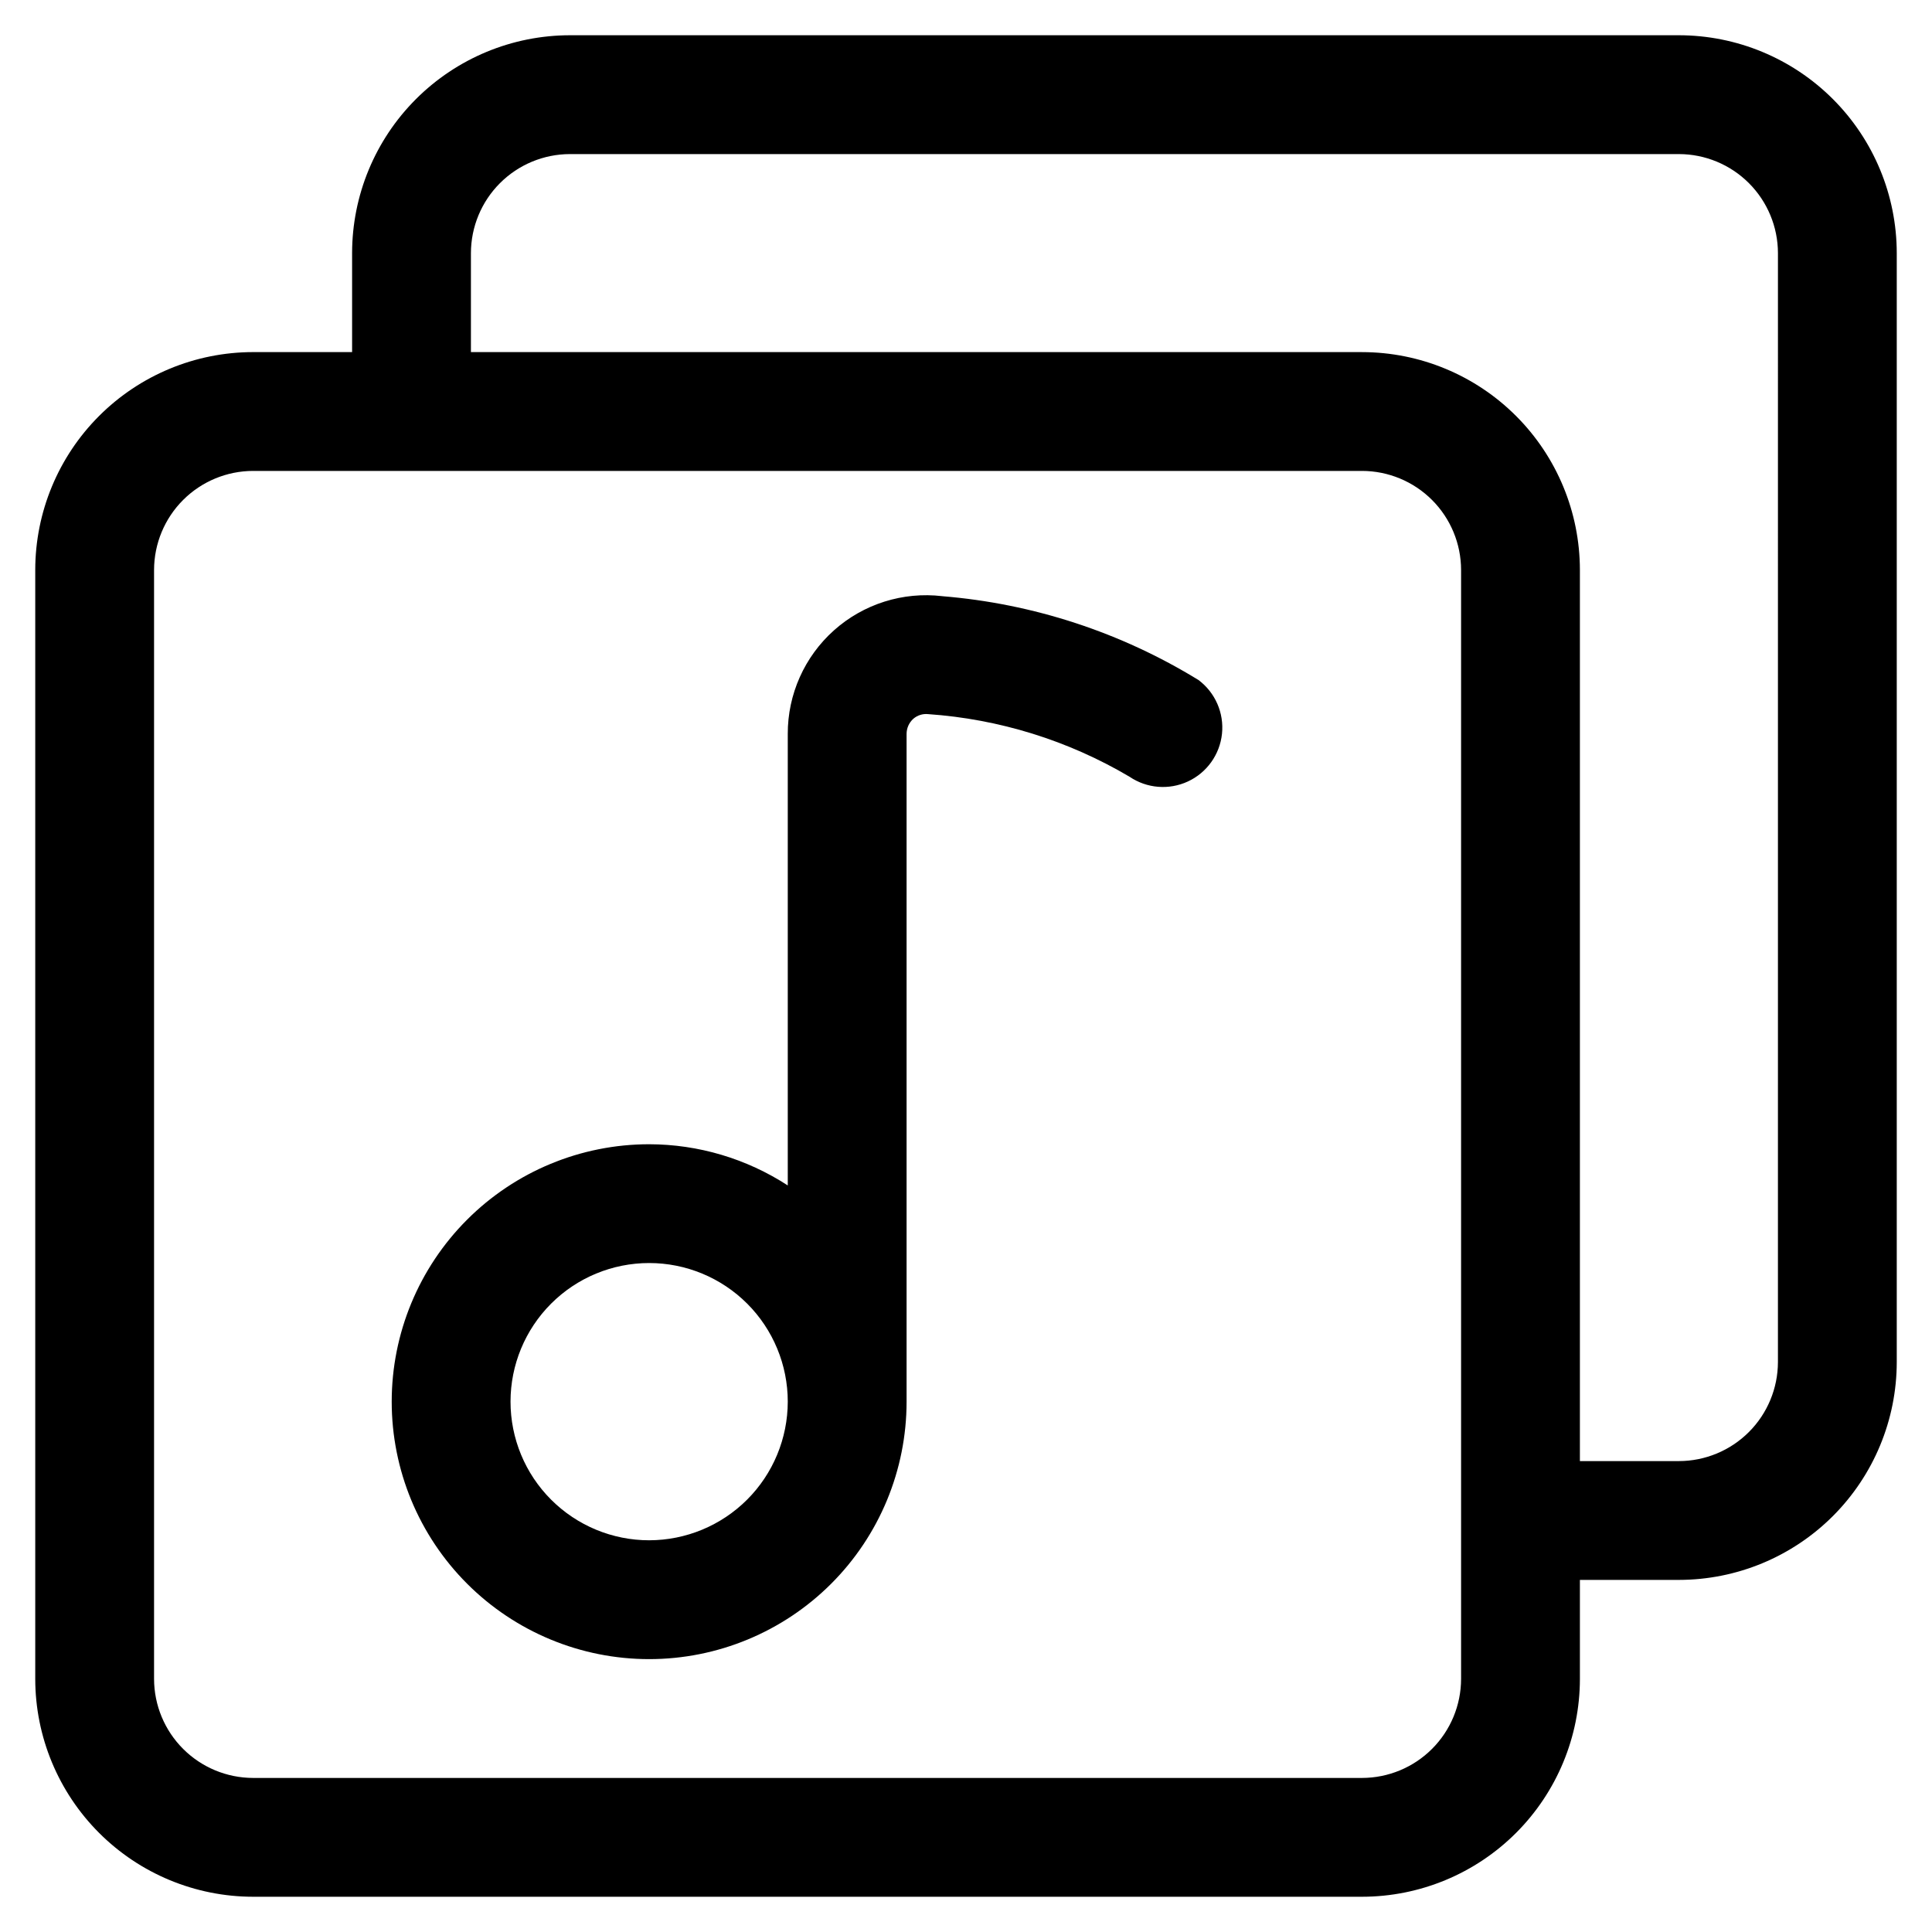
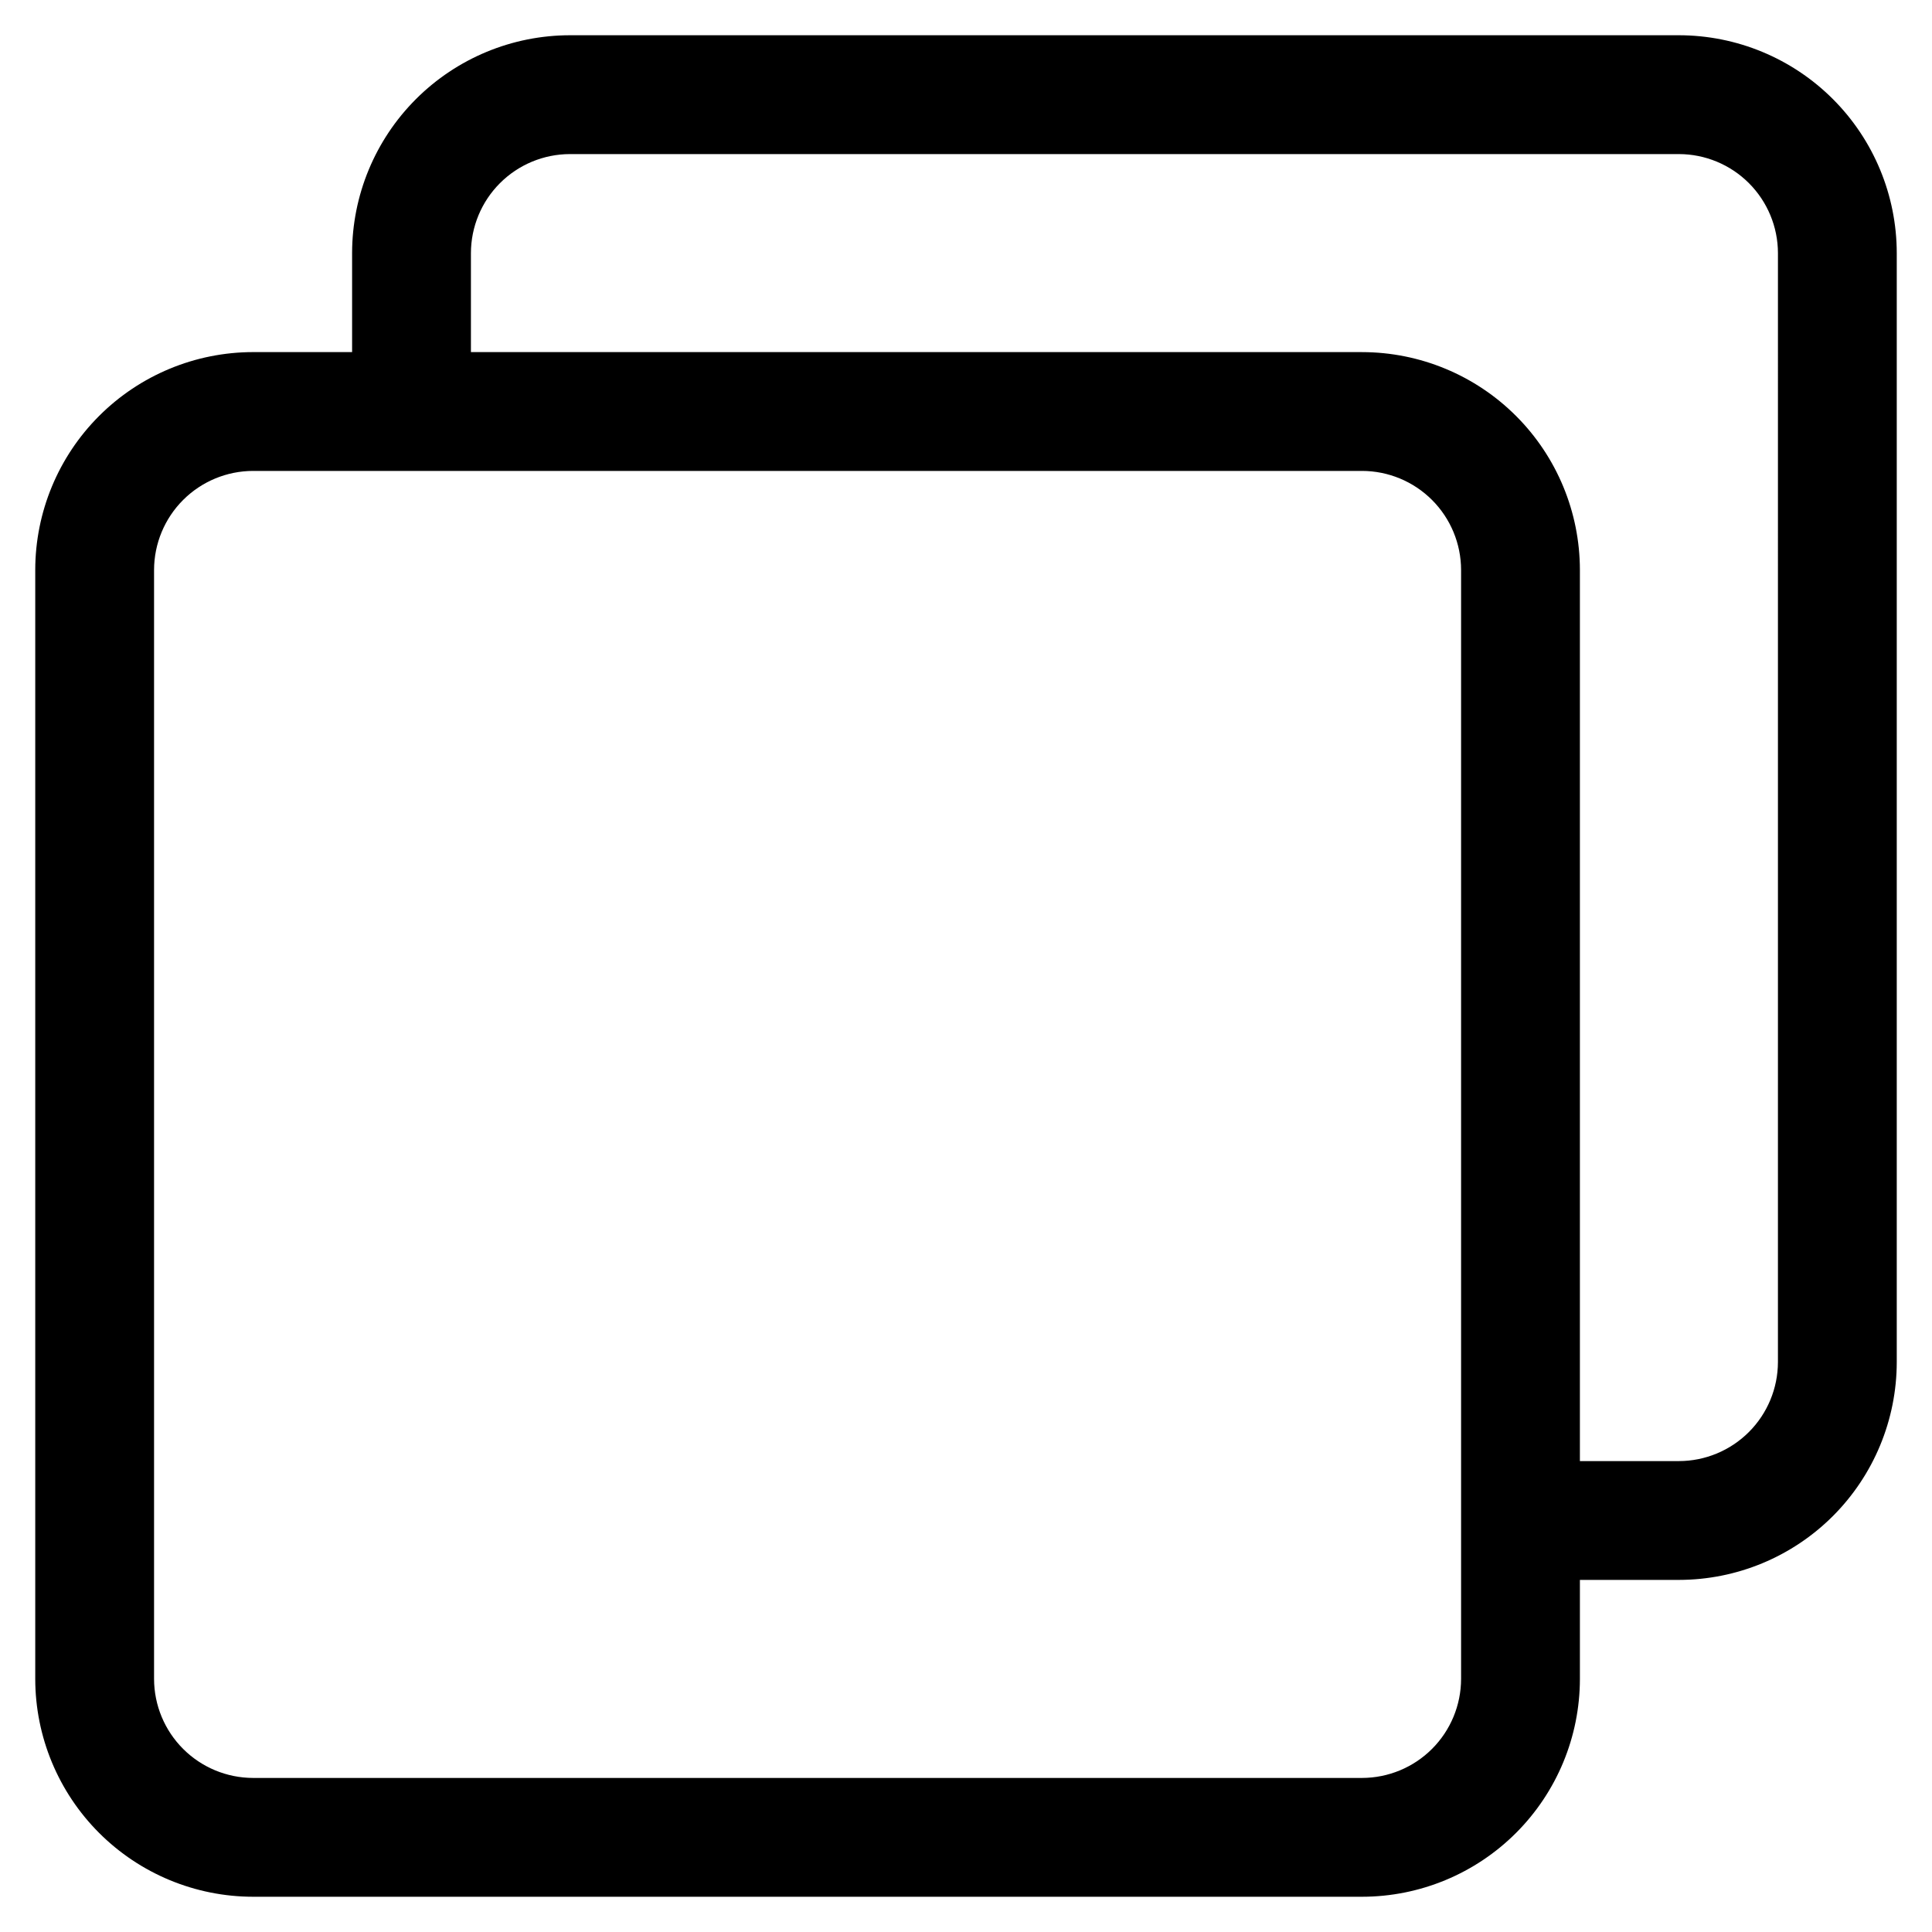
<svg xmlns="http://www.w3.org/2000/svg" fill="#000000" width="800px" height="800px" version="1.1" viewBox="144 144 512 512">
  <g>
    <path d="m588.93 153.34h-293.89c-15.309 0.012-29.984 6.098-40.809 16.922s-16.91 25.5-16.922 40.809v26.238h-26.238c-15.309 0.012-29.984 6.098-40.809 16.922s-16.91 25.5-16.922 40.809v293.89c0.012 15.309 6.098 29.984 16.922 40.809s25.5 16.91 40.809 16.922h293.89c15.309-0.012 29.984-6.098 40.809-16.922s16.91-25.5 16.922-40.809v-26.238h26.238c15.309-0.012 29.984-6.098 40.809-16.922s16.91-25.5 16.922-40.809v-293.89c-0.012-15.309-6.098-29.984-16.922-40.809s-25.5-16.91-40.809-16.922zm-57.727 435.59c-0.012 6.957-2.781 13.625-7.699 18.543s-11.586 7.688-18.543 7.699h-293.89c-6.957-0.012-13.625-2.781-18.543-7.699-4.918-4.918-7.688-11.586-7.699-18.543v-293.89c0.012-6.957 2.781-13.625 7.699-18.543 4.918-4.918 11.586-7.688 18.543-7.699h293.89c6.957 0.012 13.625 2.781 18.543 7.699 4.918 4.918 7.688 11.586 7.699 18.543zm83.969-83.969c-0.012 6.957-2.781 13.625-7.699 18.543s-11.586 7.688-18.543 7.699h-26.238v-236.16c-0.012-15.309-6.098-29.984-16.922-40.809s-25.5-16.91-40.809-16.922h-236.16v-26.238c0.012-6.957 2.781-13.625 7.699-18.543 4.918-4.918 11.586-7.688 18.543-7.699h293.89c6.957 0.012 13.625 2.781 18.543 7.699 4.918 4.918 7.688 11.586 7.699 18.543z" />
-     <path d="m393.7 301.99c-10.41-1.227-20.852 2.066-28.676 9.043-7.824 6.981-12.285 16.977-12.258 27.461v119.66c-10.938-7.106-23.695-10.898-36.734-10.918-18.094 0-35.449 7.188-48.242 19.984-12.797 12.793-19.984 30.145-19.984 48.238 0 18.098 7.188 35.449 19.984 48.242 12.793 12.797 30.148 19.984 48.242 19.984s35.445-7.188 48.242-19.984c12.793-12.793 19.98-30.145 19.98-48.242v-176.96c0-1.531 0.648-2.988 1.785-4.012 1.074-0.934 2.488-1.379 3.902-1.238 18.844 1.301 37.125 6.977 53.383 16.586 4.582 3.113 10.461 3.594 15.484 1.262 5.023-2.328 8.453-7.129 9.031-12.637 0.578-5.504-1.781-10.91-6.207-14.234-20.582-12.652-43.855-20.27-67.934-22.23zm-77.668 250.2c-9.742 0-19.09-3.871-25.977-10.762-6.891-6.887-10.762-16.23-10.762-25.977 0-9.742 3.871-19.086 10.762-25.977 6.887-6.887 16.234-10.758 25.977-10.758s19.086 3.871 25.977 10.758c6.887 6.891 10.758 16.234 10.758 25.977-0.012 9.742-3.883 19.078-10.77 25.965-6.891 6.887-16.227 10.762-25.965 10.773z" />
  </g>
</svg>